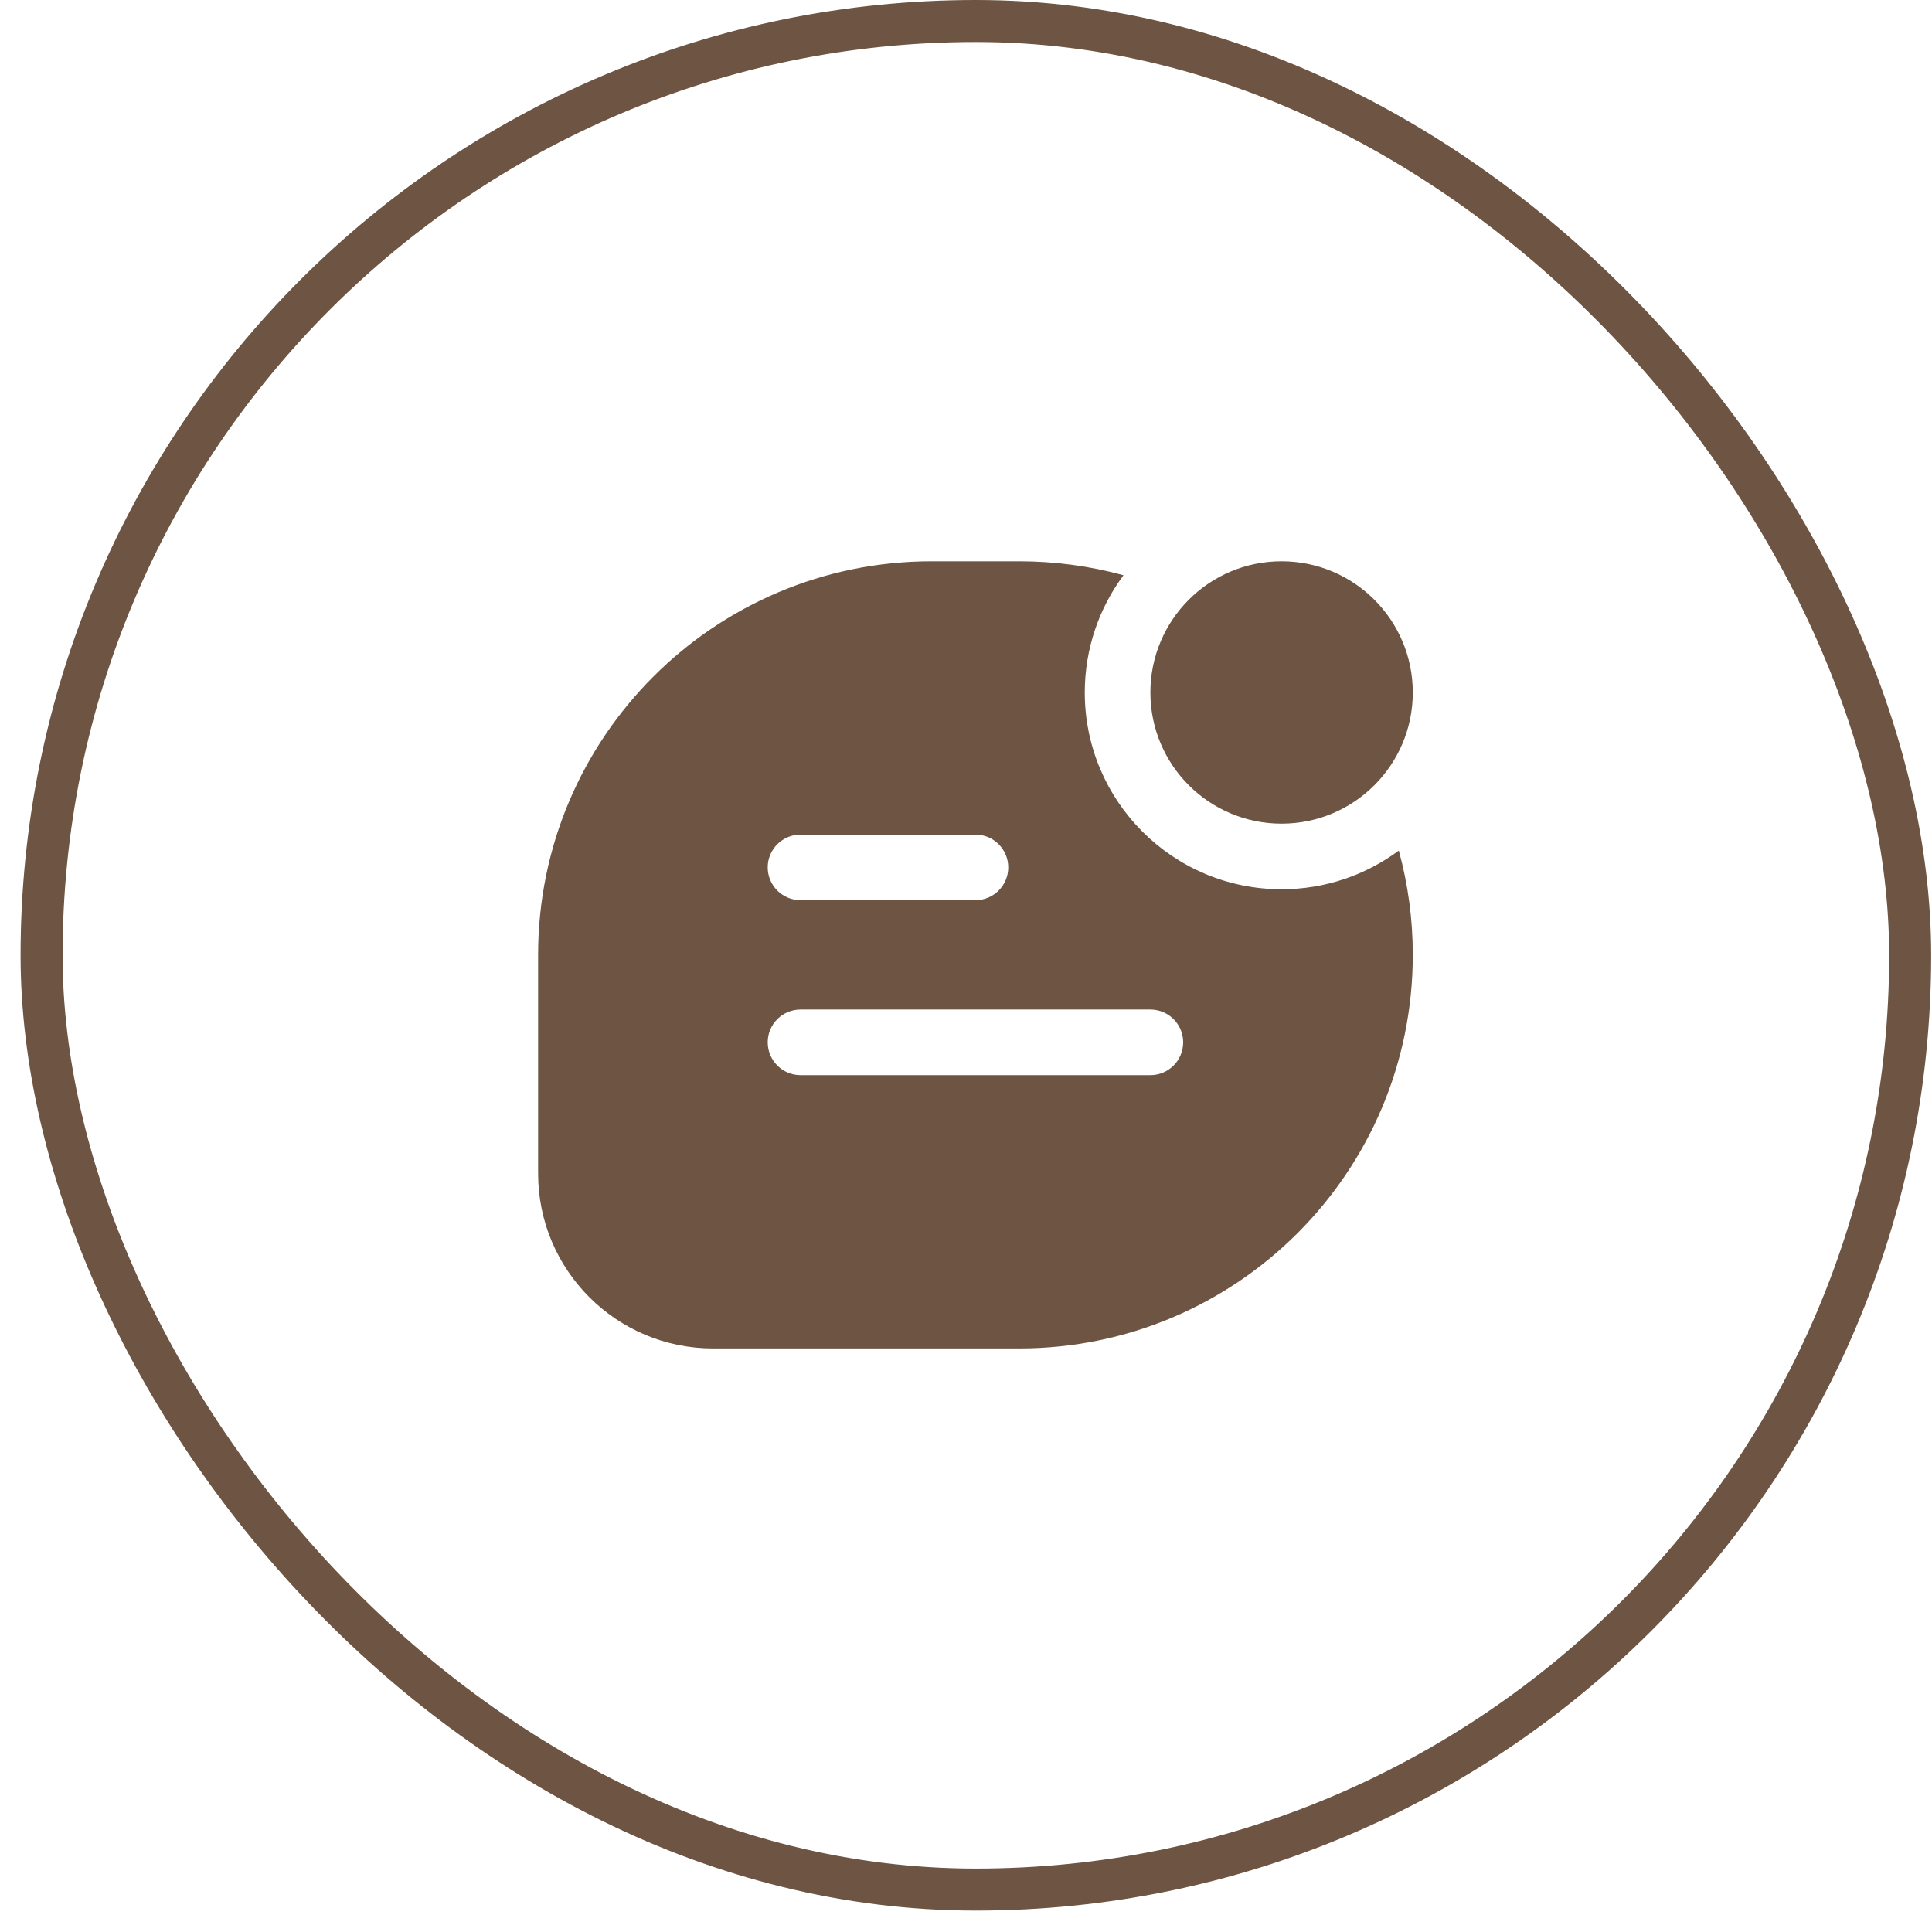
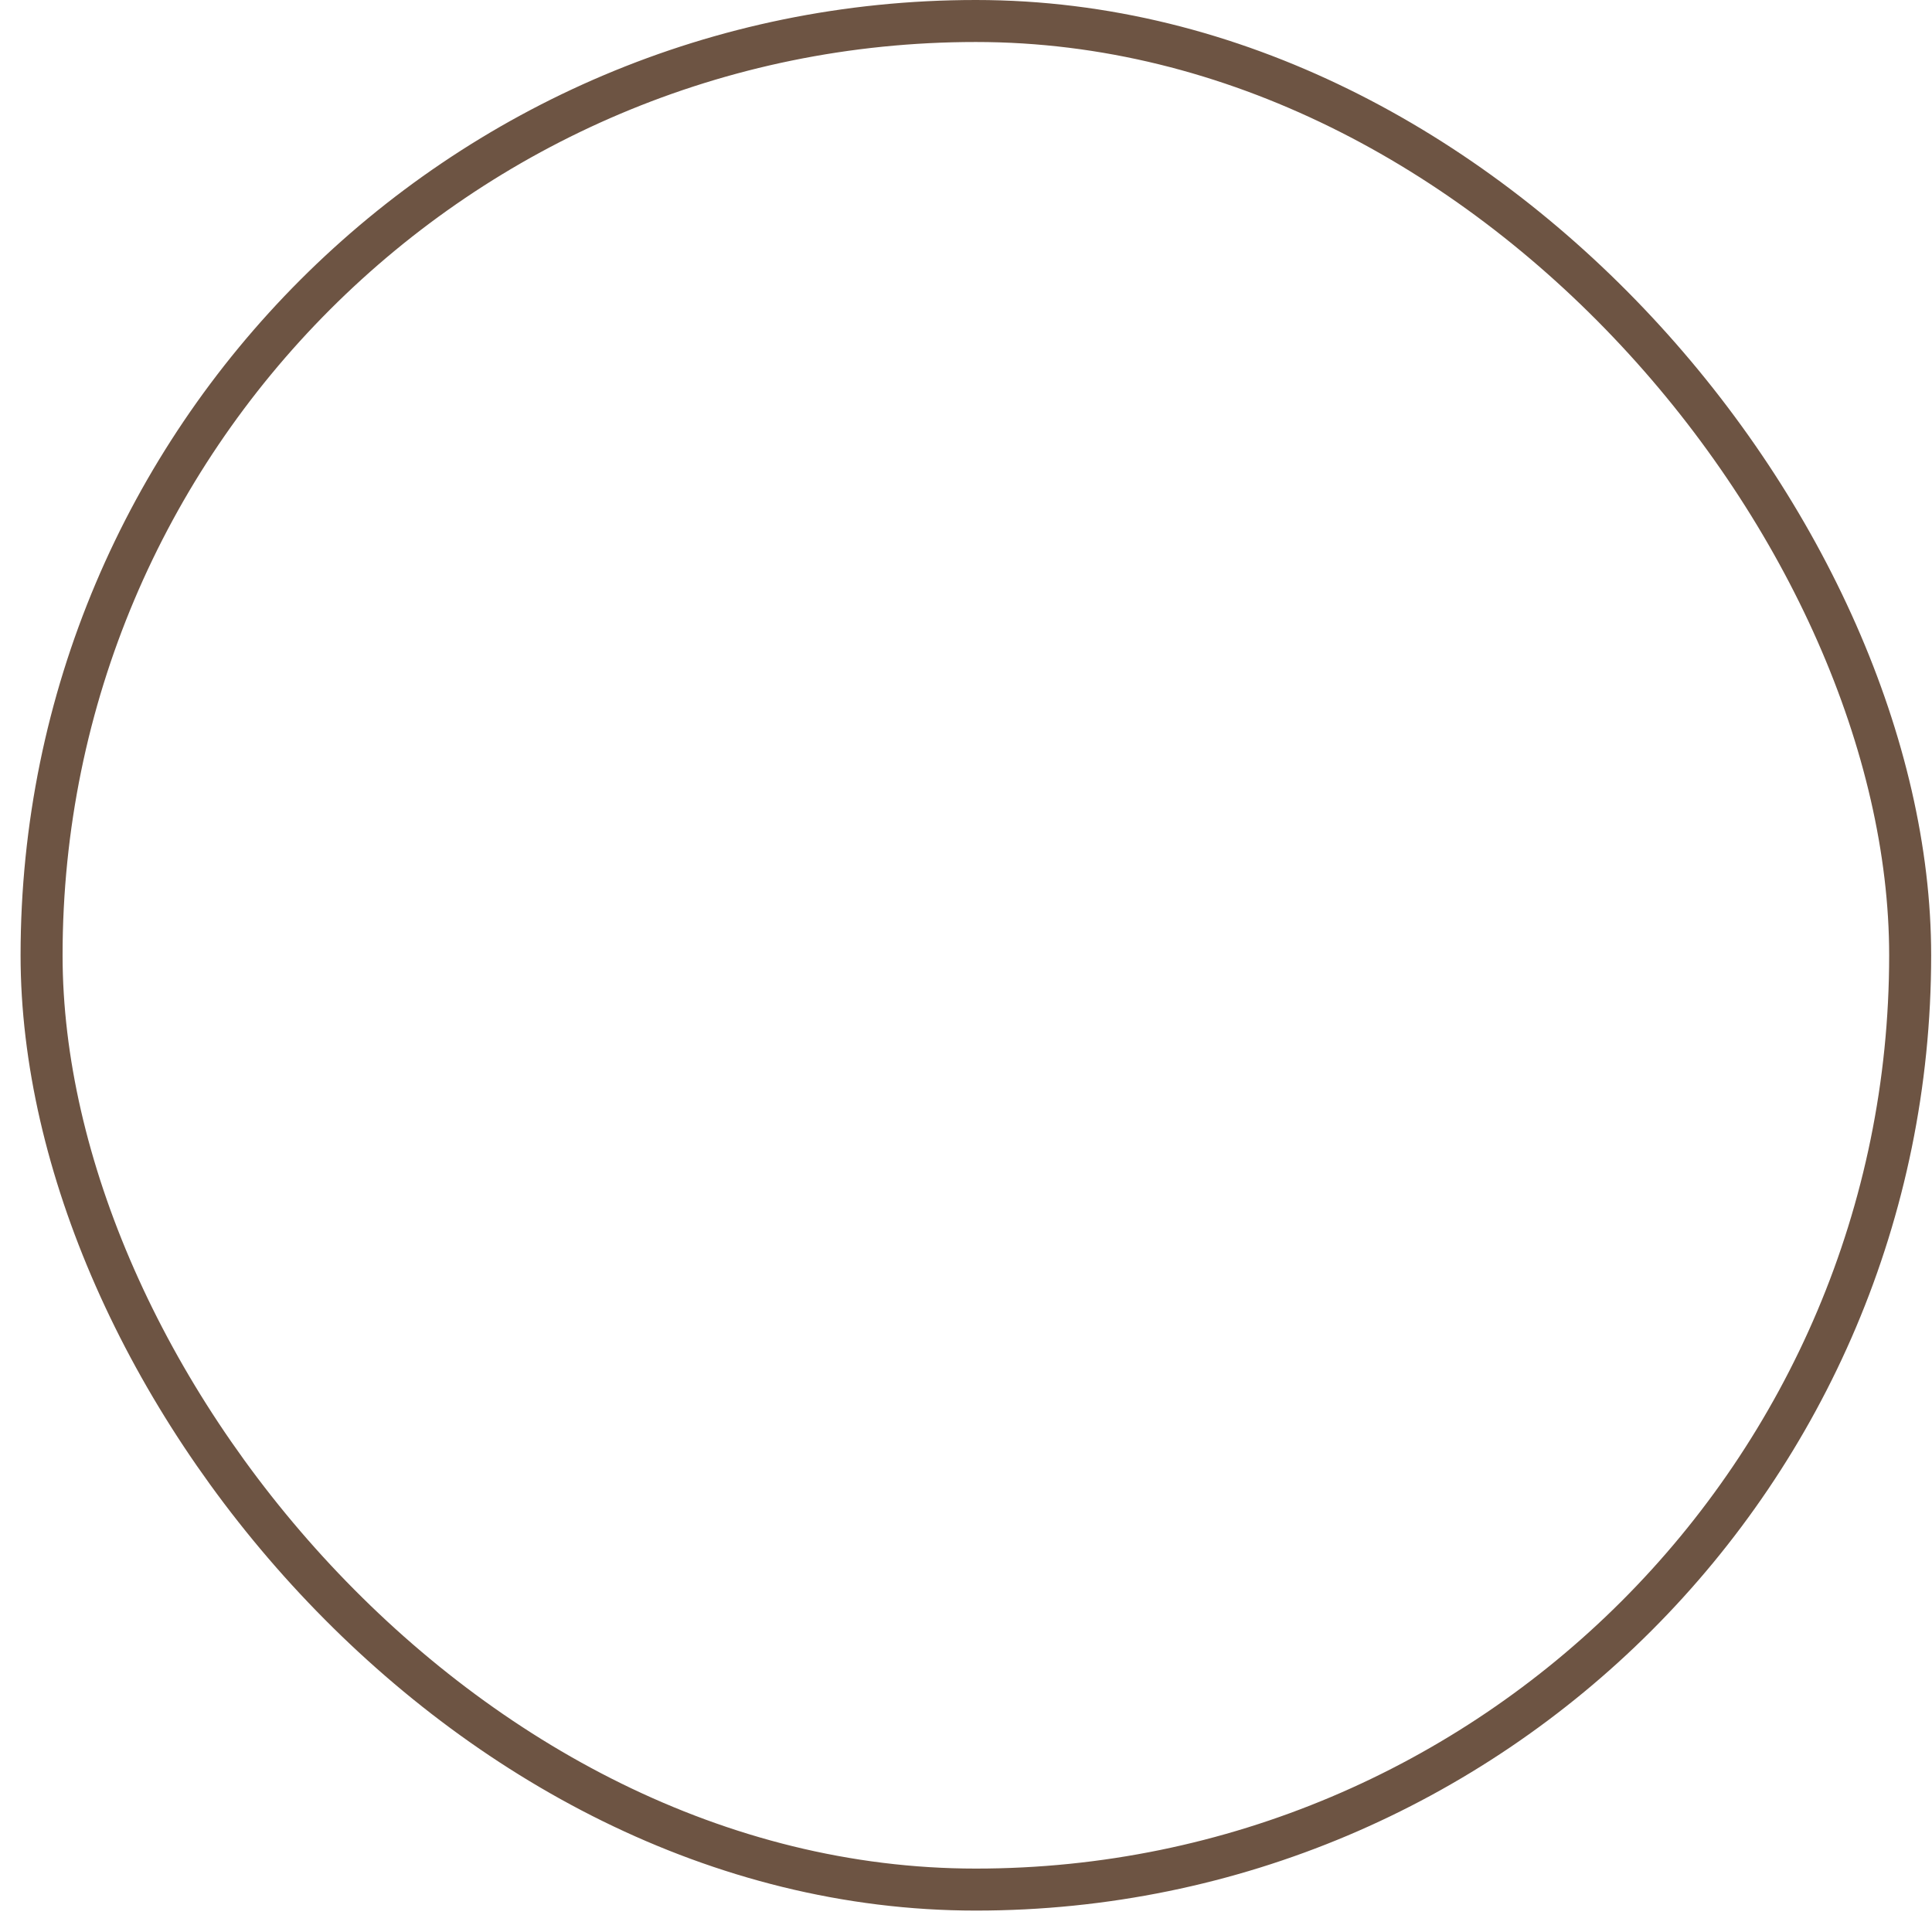
<svg xmlns="http://www.w3.org/2000/svg" width="46" height="46" viewBox="0 0 46 46" fill="none">
  <rect x="0.99" y="0.5" width="44.49" height="44.49" rx="22.245" stroke="#6D5443" />
  <g clip-path="url(#clip0_920_13695)">
    <path fill-rule="evenodd" clip-rule="evenodd" d="M24.266 13.364C25.126 13.364 25.959 13.48 26.75 13.696C26.171 14.476 25.828 15.442 25.828 16.488C25.828 19.075 27.926 21.173 30.514 21.173C31.559 21.173 32.525 20.831 33.305 20.252C33.522 21.043 33.638 21.875 33.638 22.735C33.638 27.911 29.442 32.106 24.266 32.106H16.977C14.677 32.106 12.812 30.241 12.812 27.941V22.735C12.812 17.559 17.008 13.364 22.184 13.364H24.266ZM18.279 20.652C18.279 20.221 18.629 19.872 19.06 19.872H23.225C23.656 19.872 24.006 20.221 24.006 20.652C24.006 21.084 23.656 21.433 23.225 21.433H19.06C18.629 21.433 18.279 21.084 18.279 20.652ZM18.279 24.817C18.279 24.386 18.629 24.037 19.06 24.037H27.39C27.821 24.037 28.171 24.386 28.171 24.817C28.171 25.249 27.821 25.599 27.39 25.599H19.06C18.629 25.599 18.279 25.249 18.279 24.817ZM30.514 19.611C32.239 19.611 33.638 18.213 33.638 16.488C33.638 14.762 32.239 13.364 30.514 13.364C28.788 13.364 27.39 14.762 27.39 16.488C27.39 18.213 28.788 19.611 30.514 19.611Z" fill="#6D5443" />
  </g>
  <defs>
    <clipPath id="clip0_920_13695">
-       <rect width="24.99" height="24.99" fill="white" transform="translate(10.73 10.24)" />
-     </clipPath>
+       </clipPath>
  </defs>
</svg>